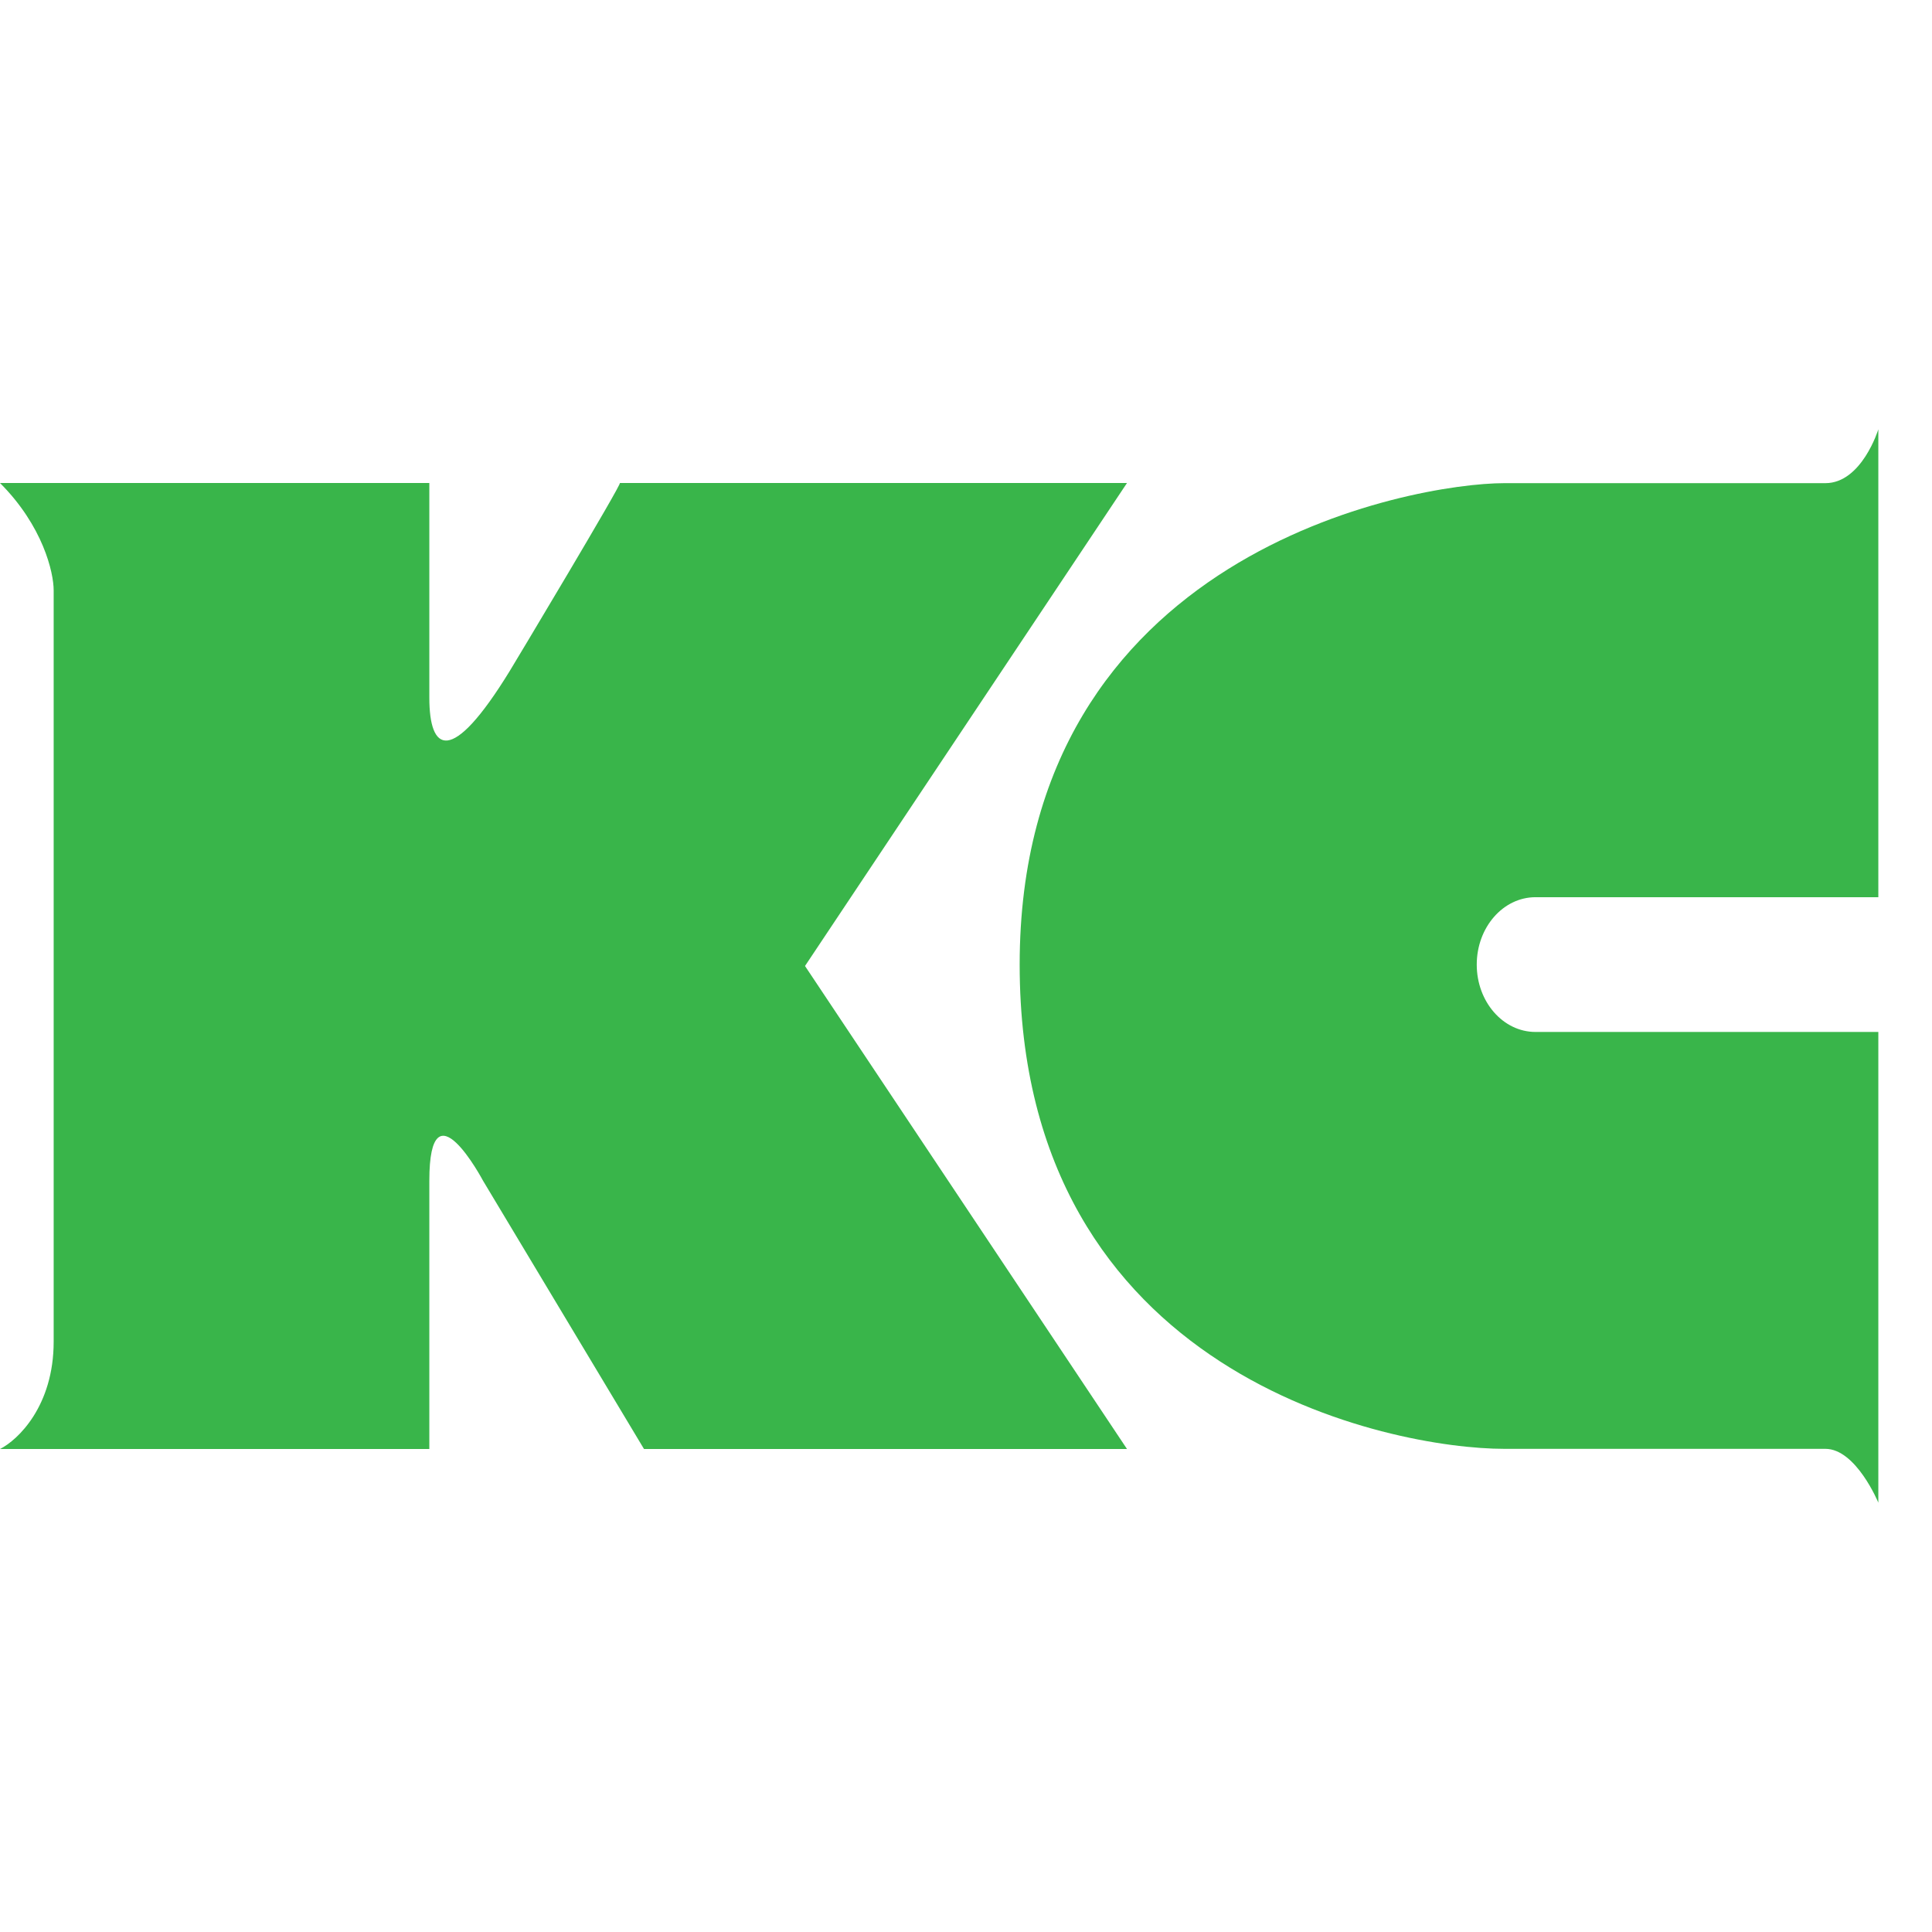
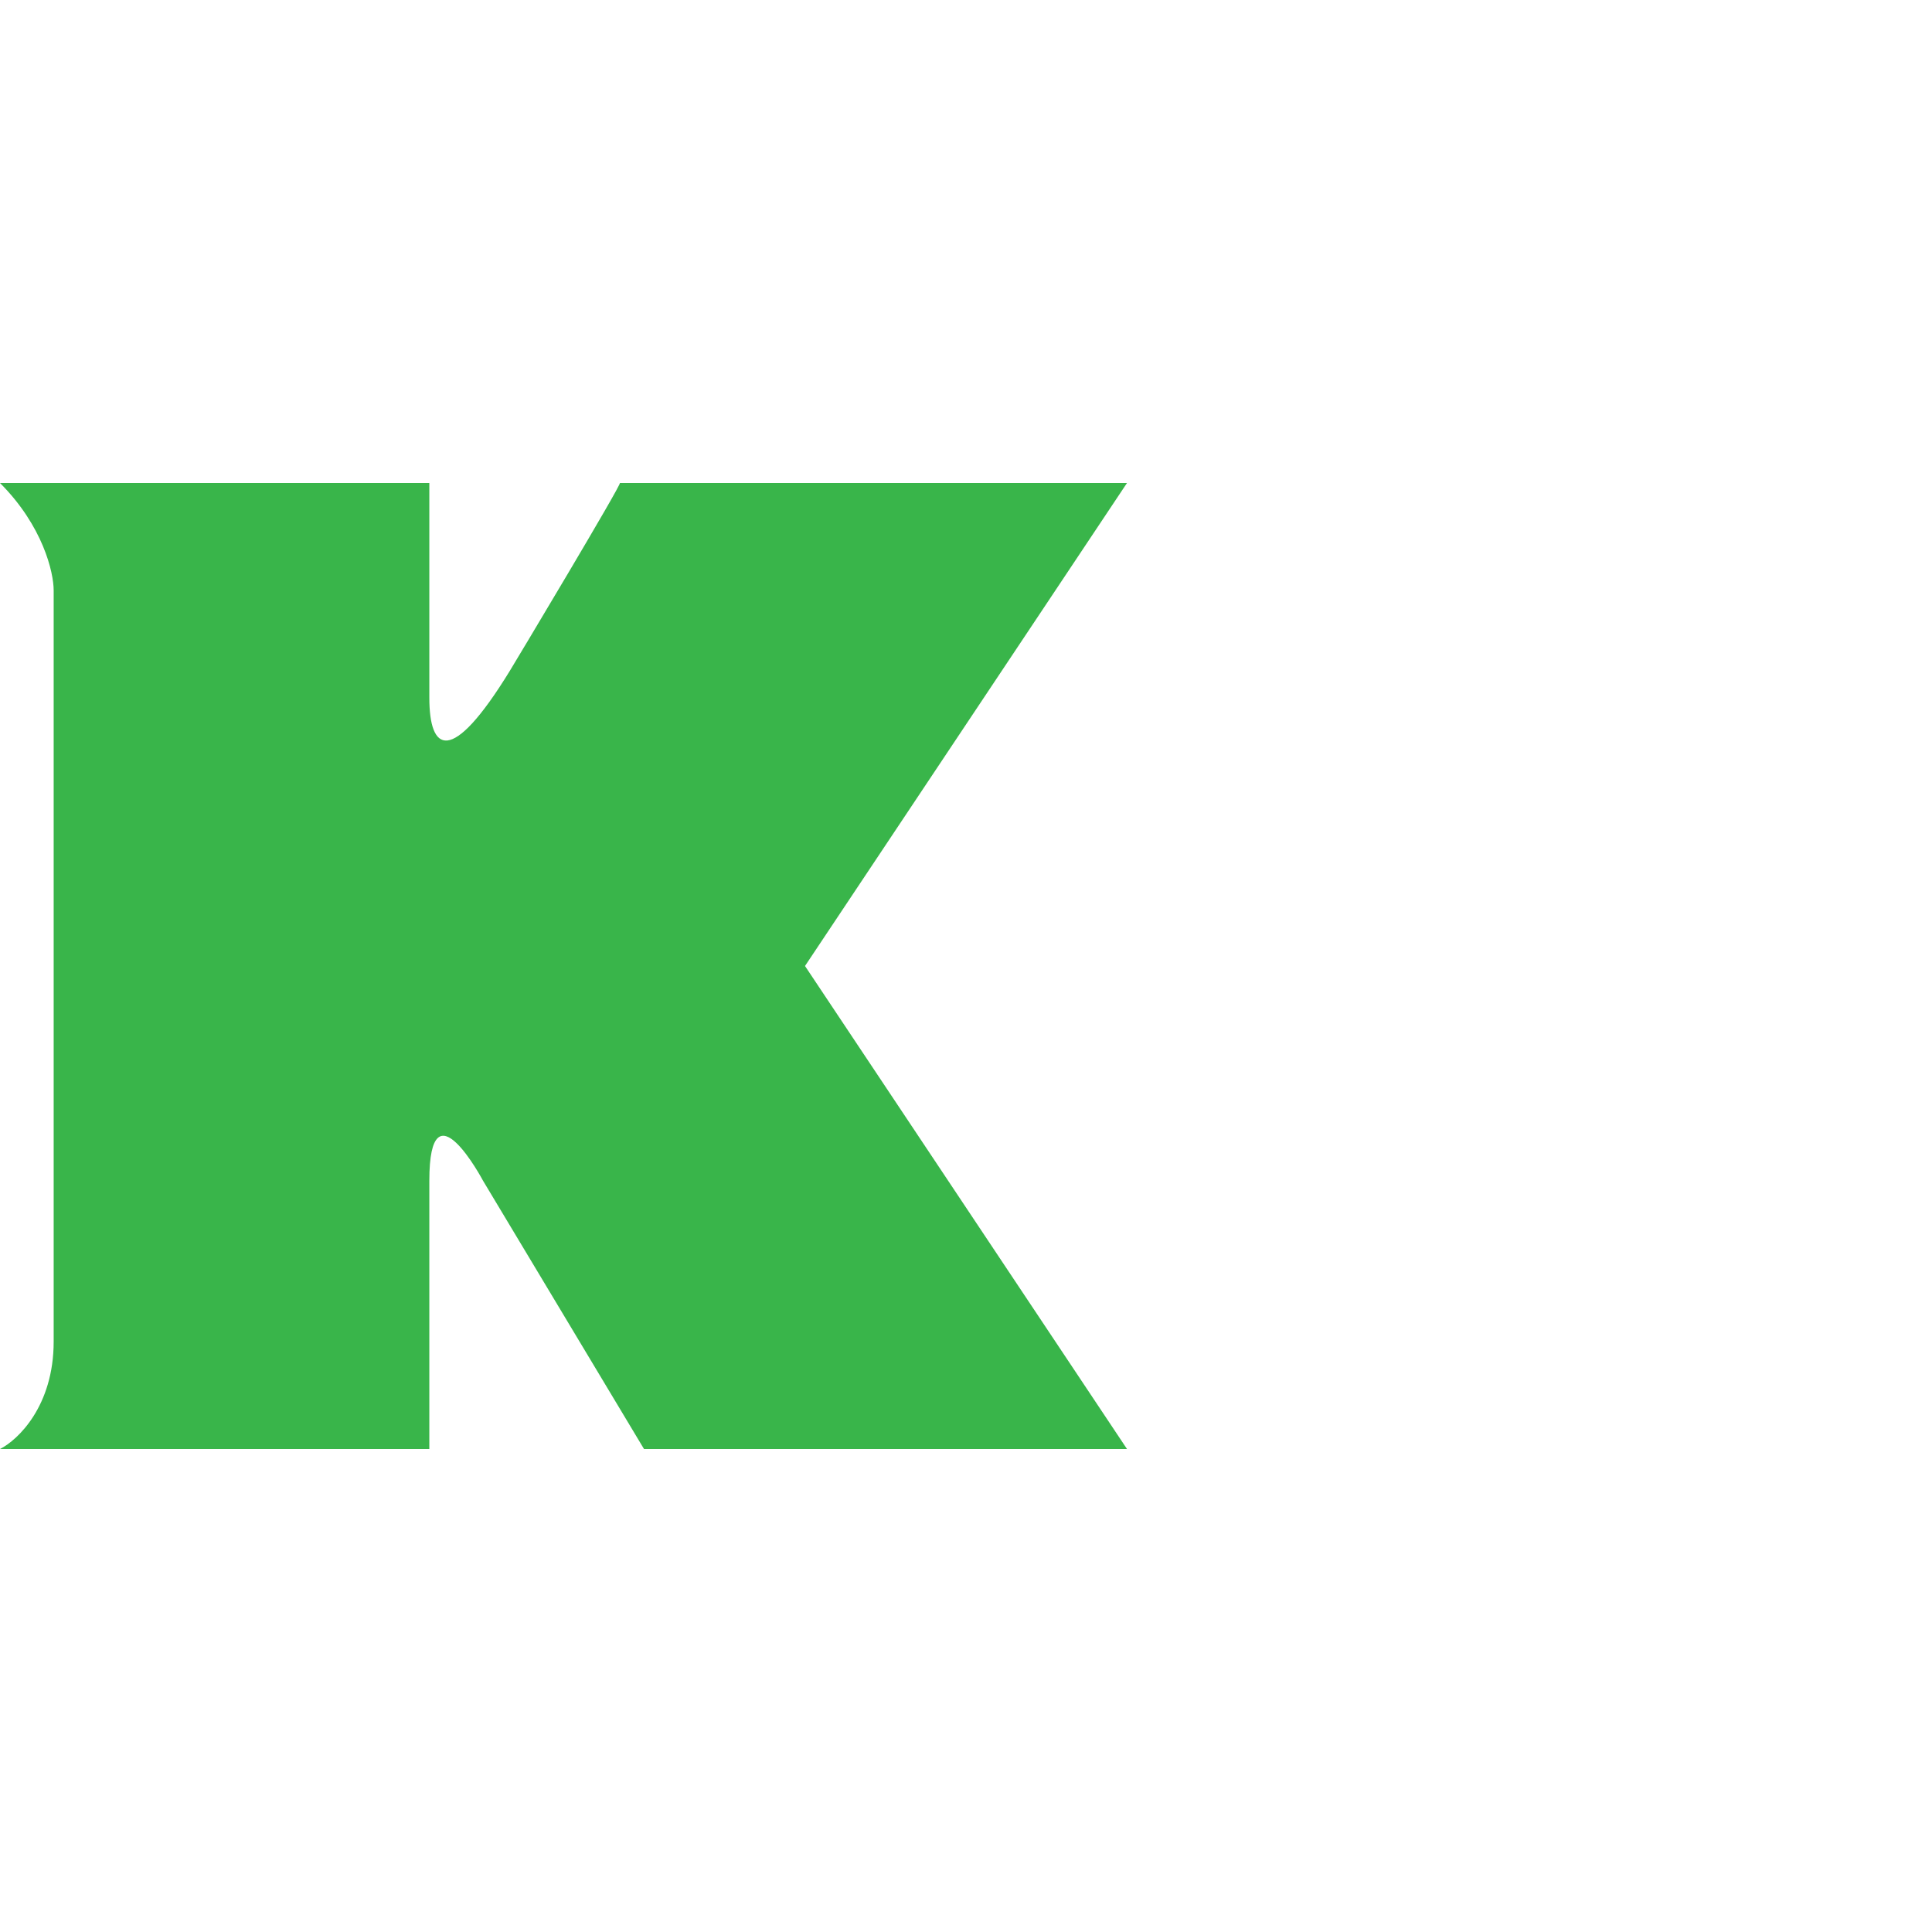
<svg xmlns="http://www.w3.org/2000/svg" width="36" height="36" viewBox="0 0 36 36" fill="none">
-   <path d="M28.612 19.229C28.008 19.229 27.517 18.667 27.517 17.974C27.517 17.28 28.008 16.718 28.612 16.718H35V8C35 8 34.692 9.003 34.013 9.003H28.028C26.35 9.003 19 10.282 19 17.974C19 25.665 25.953 26.997 28.028 26.997H34.013C34.586 26.997 35 28 35 28V19.229H28.612Z" fill="#39B54A" />
  <path d="M8 9H0C0.8 9.8 1 10.667 1 11V25C1 26.2 0.333 26.833 0 27H8V22C8 20.118 9 22 9 22L12 27H21L15 18L21 9H11.55C11.6 9 9.596 12.344 9.5 12.5C8.4 14.294 8 14 8 13V9Z" fill="#39B54A" />
</svg>